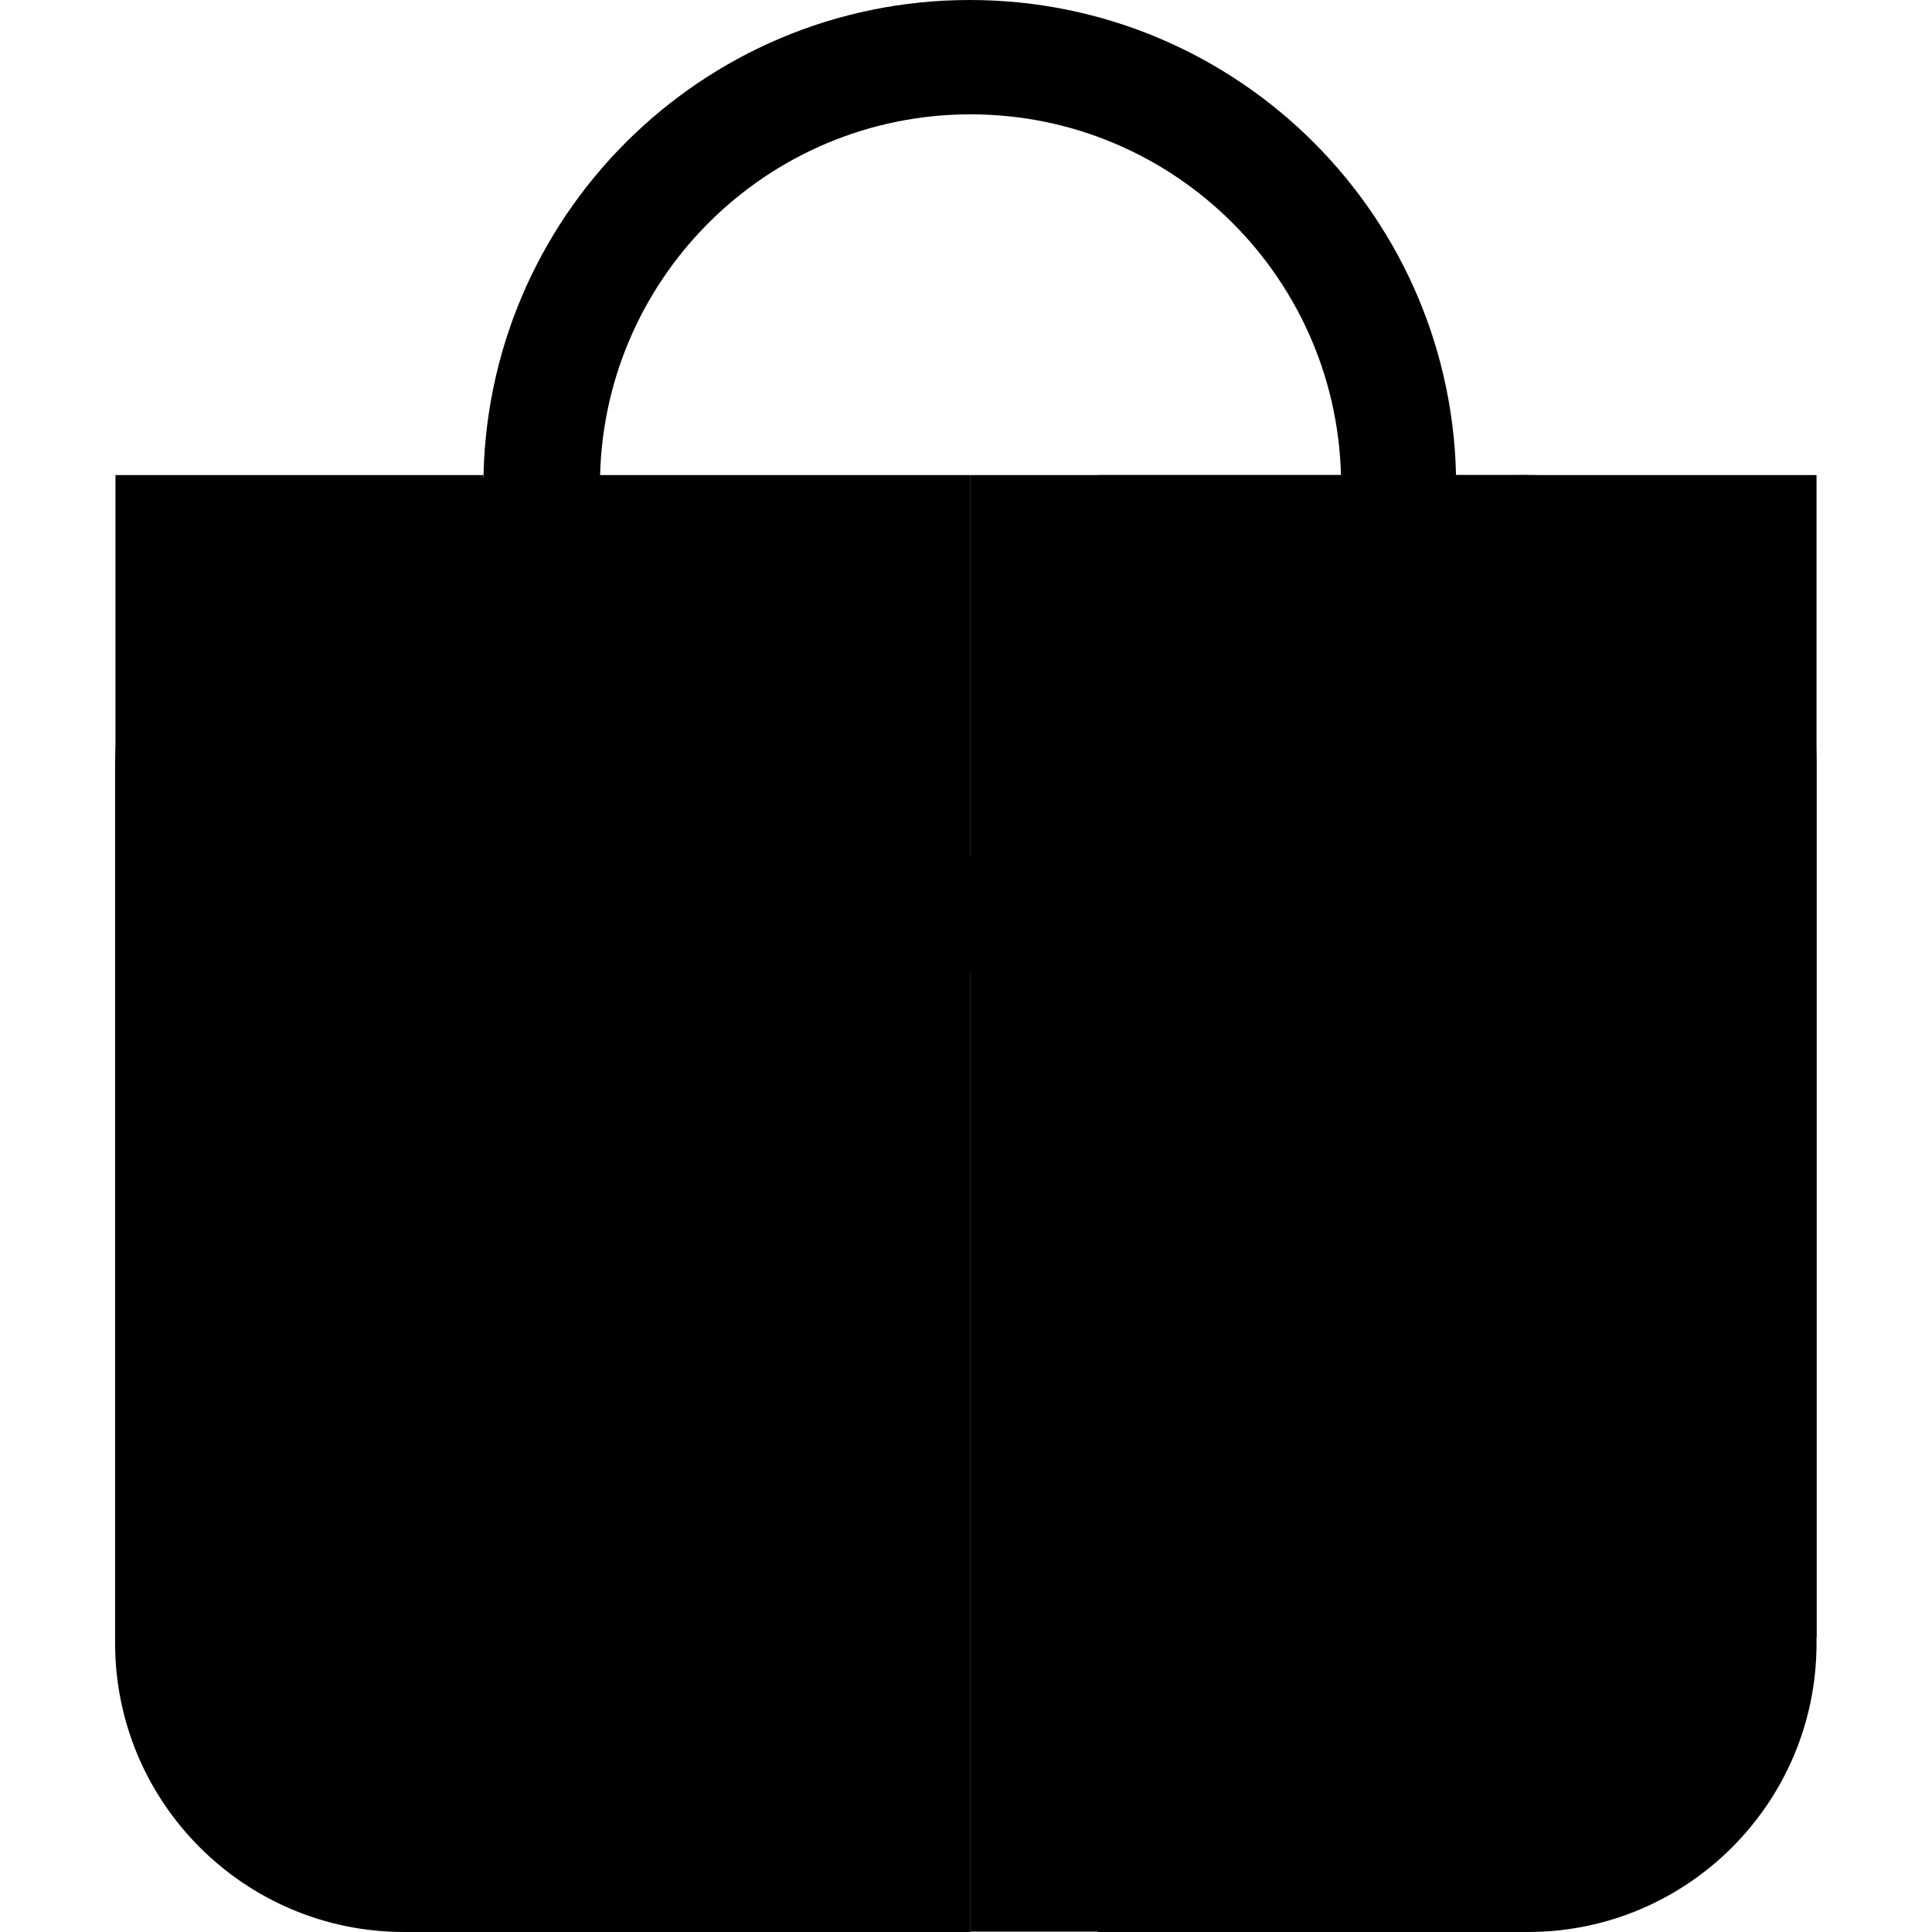
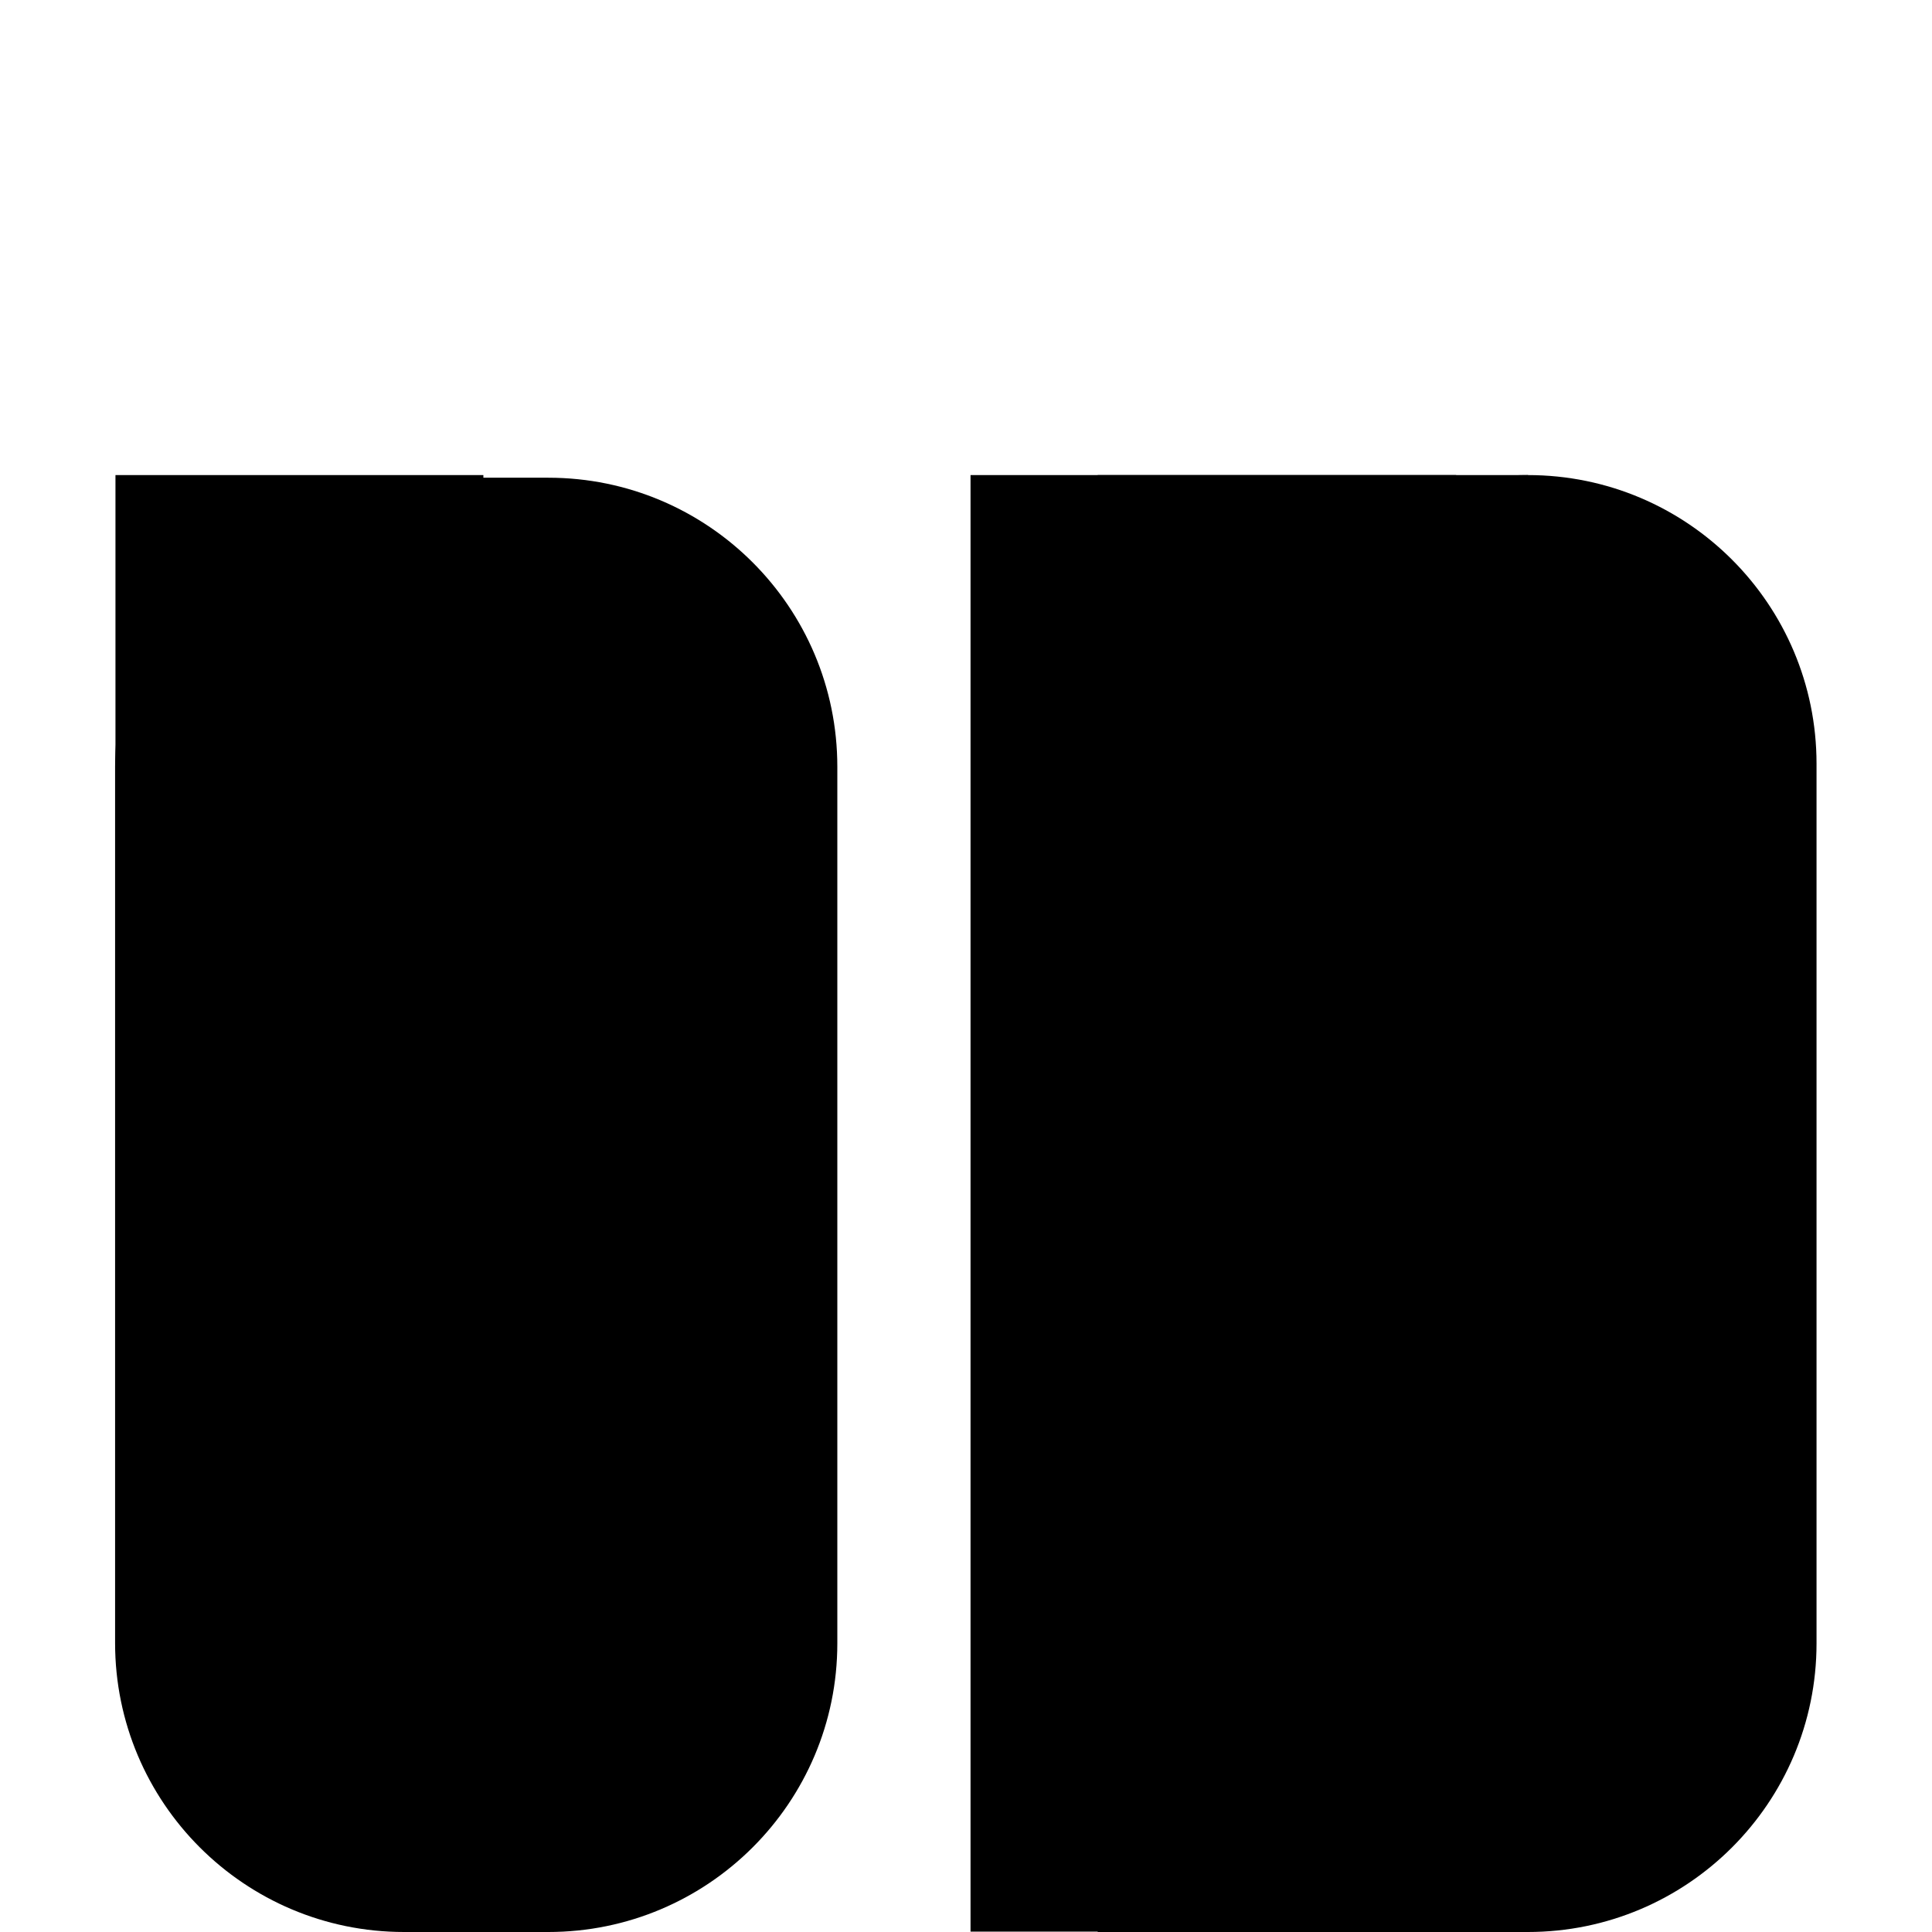
<svg xmlns="http://www.w3.org/2000/svg" version="1.1" id="Layer_1" x="0px" y="0px" viewBox="0 0 512 512" style="enable-background:new 0 0 512 512;" xml:space="preserve">
  <g>
-     <path d="M257,0c-71.2,0-128.9,57.7-128.9,128.9c0,71.2,57.7,128.9,128.9,128.9c71.2,0,128.9-57.7,128.9-128.9   C385.9,57.7,328.2,0,257,0z M257.2,226.7c-54.2,0-98.2-44-98.2-98.2c0-54.2,44-98.2,98.2-98.2c54.2,0,98.2,44,98.2,98.2   C355.4,182.8,311.4,226.7,257.2,226.7z" />
    <path d="M145.3,512h-38.2c-42.3,0-76.6-34.3-76.6-76.6V203.2c0-42.3,34.3-76.6,76.6-76.6h38.2c42.3,0,76.6,34.3,76.6,76.6v232.3   C221.9,477.7,187.6,512,145.3,512z" />
    <rect x="30.6" y="125.9" width="97.5" height="136.2" />
    <path d="M404.9,512L404.9,512c42.2,0,76.5-34.2,76.5-76.5V202.4c0-42.2-34.2-76.5-76.5-76.5h0c-42.2,0-76.5,34.2-76.5,76.5v233.1   C328.4,477.8,362.6,512,404.9,512z" />
    <rect x="290.9" y="125.9" width="114" height="386.1" />
-     <rect x="367.4" y="125.9" width="114" height="308" />
    <rect x="257.2" y="125.9" width="128.7" height="386" />
-     <rect x="128.2" y="125.9" width="129" height="386.1" />
  </g>
</svg>